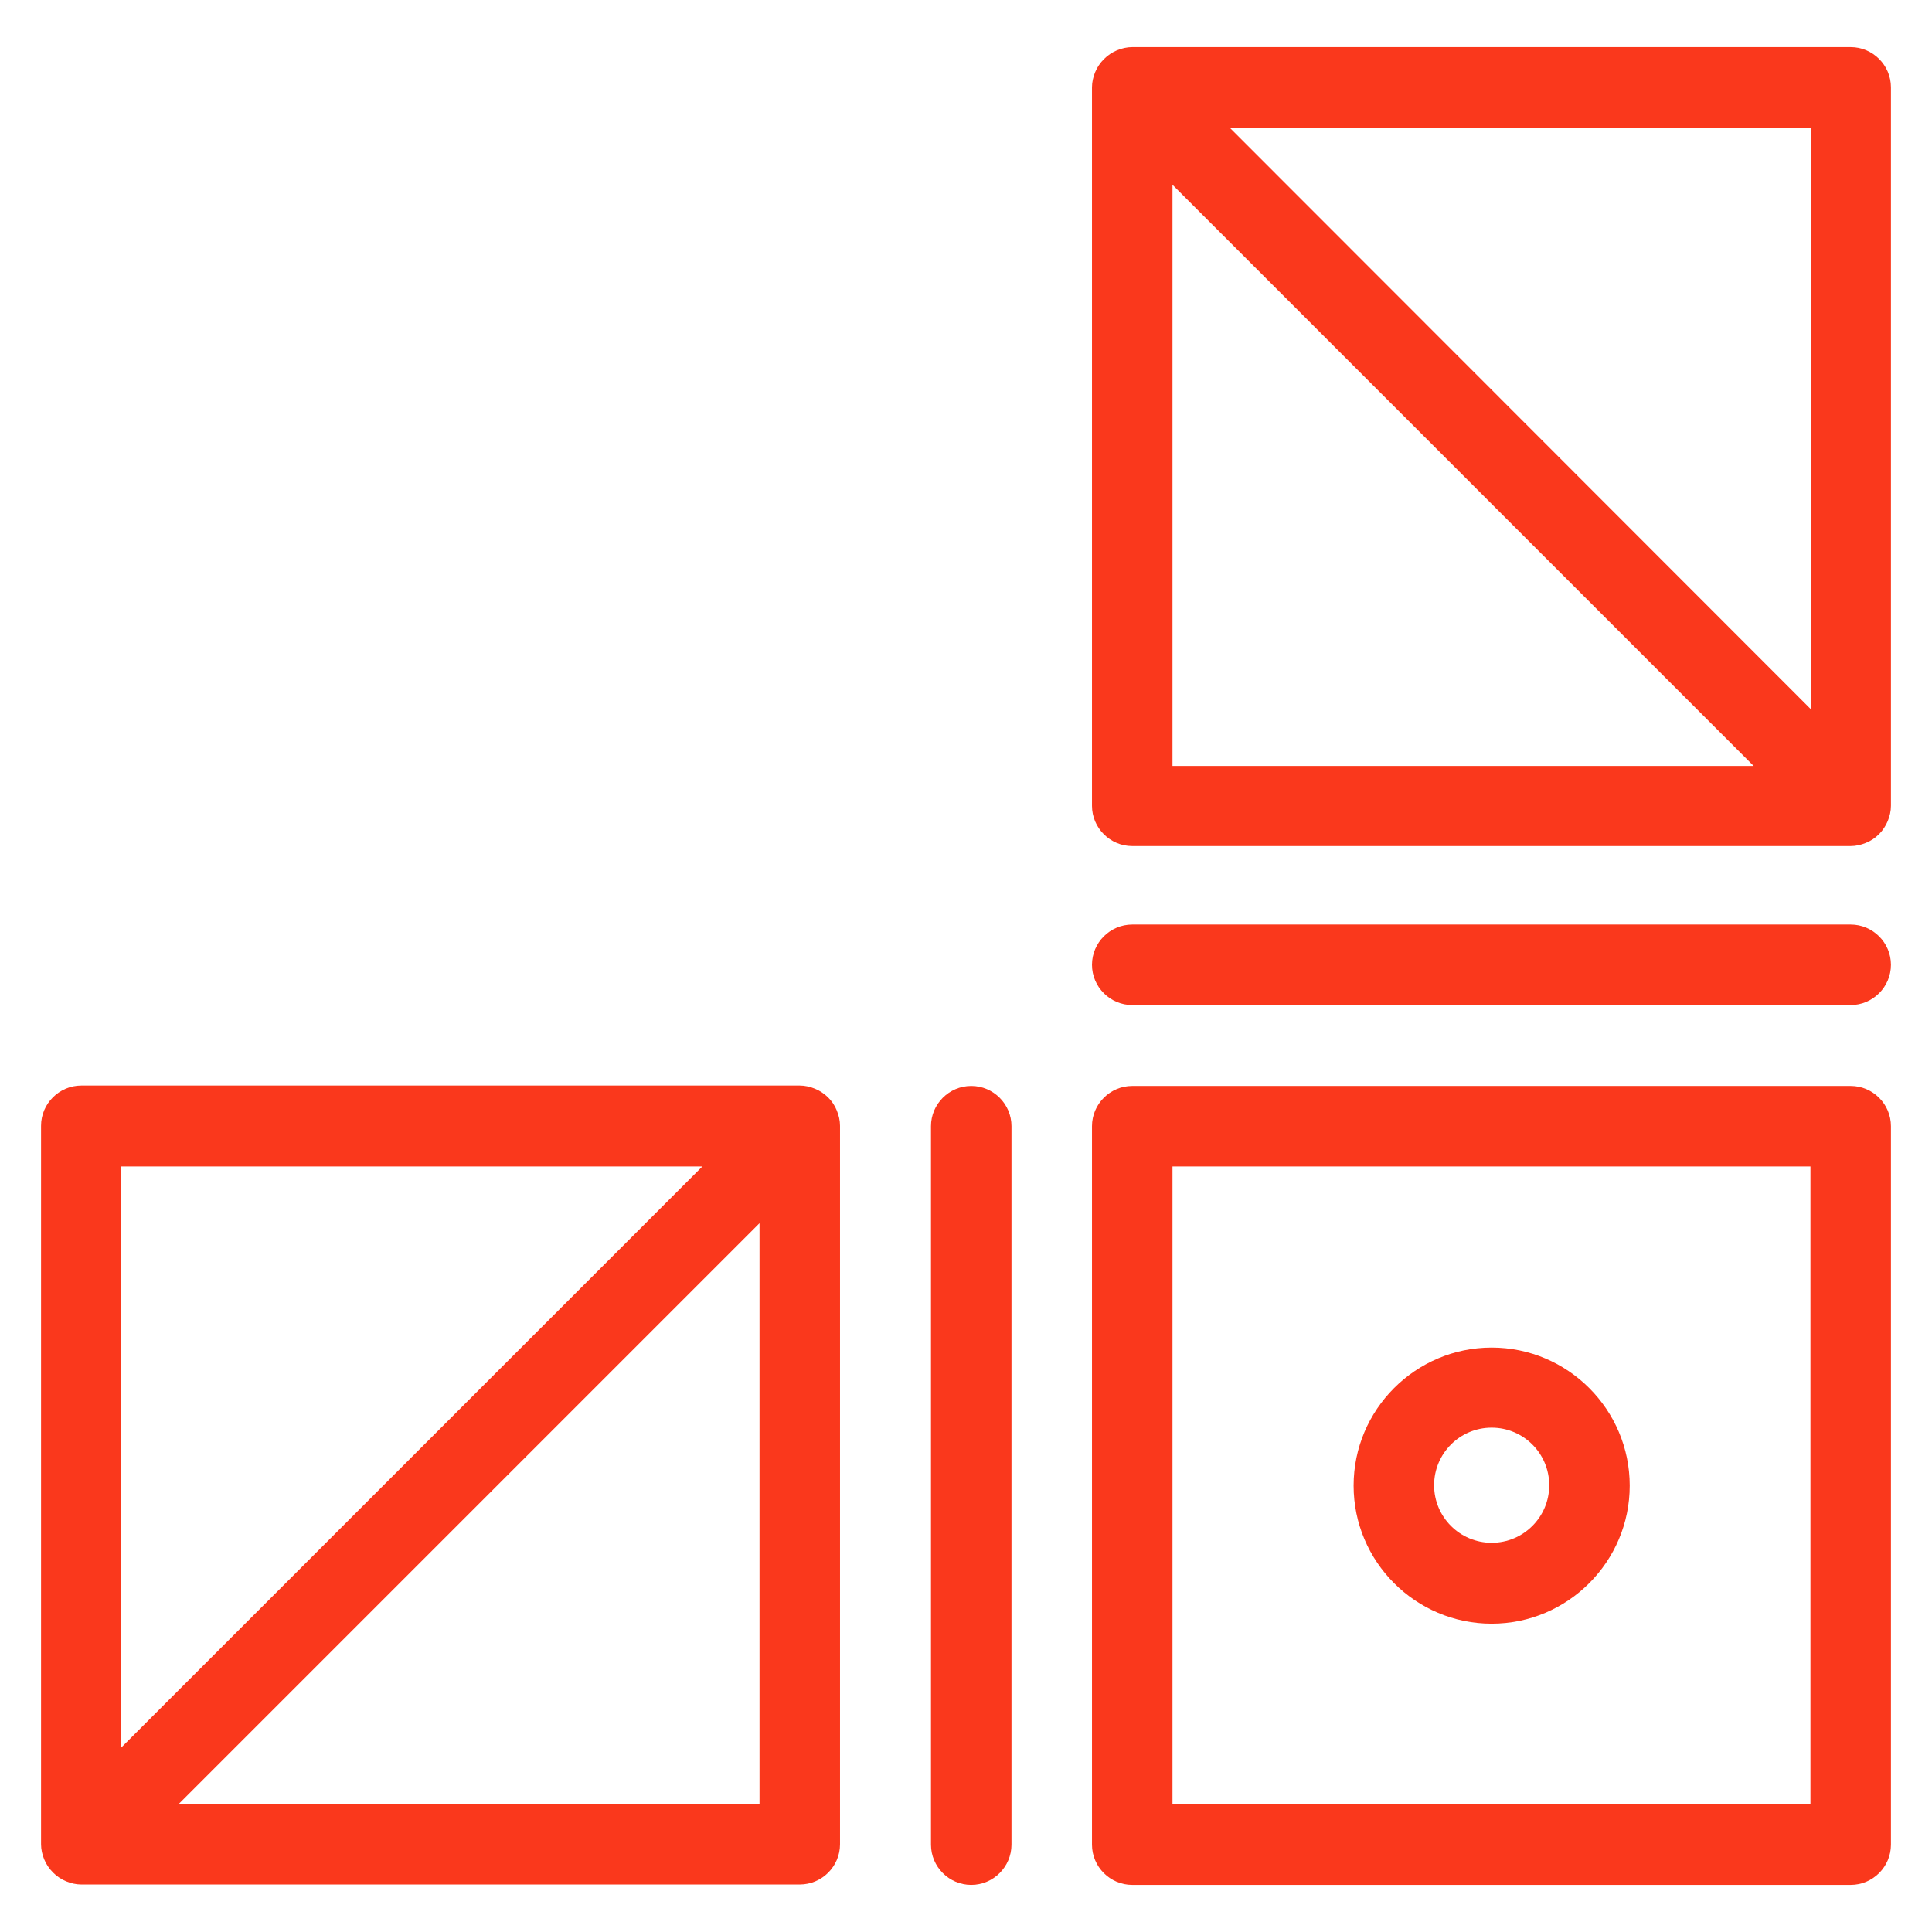
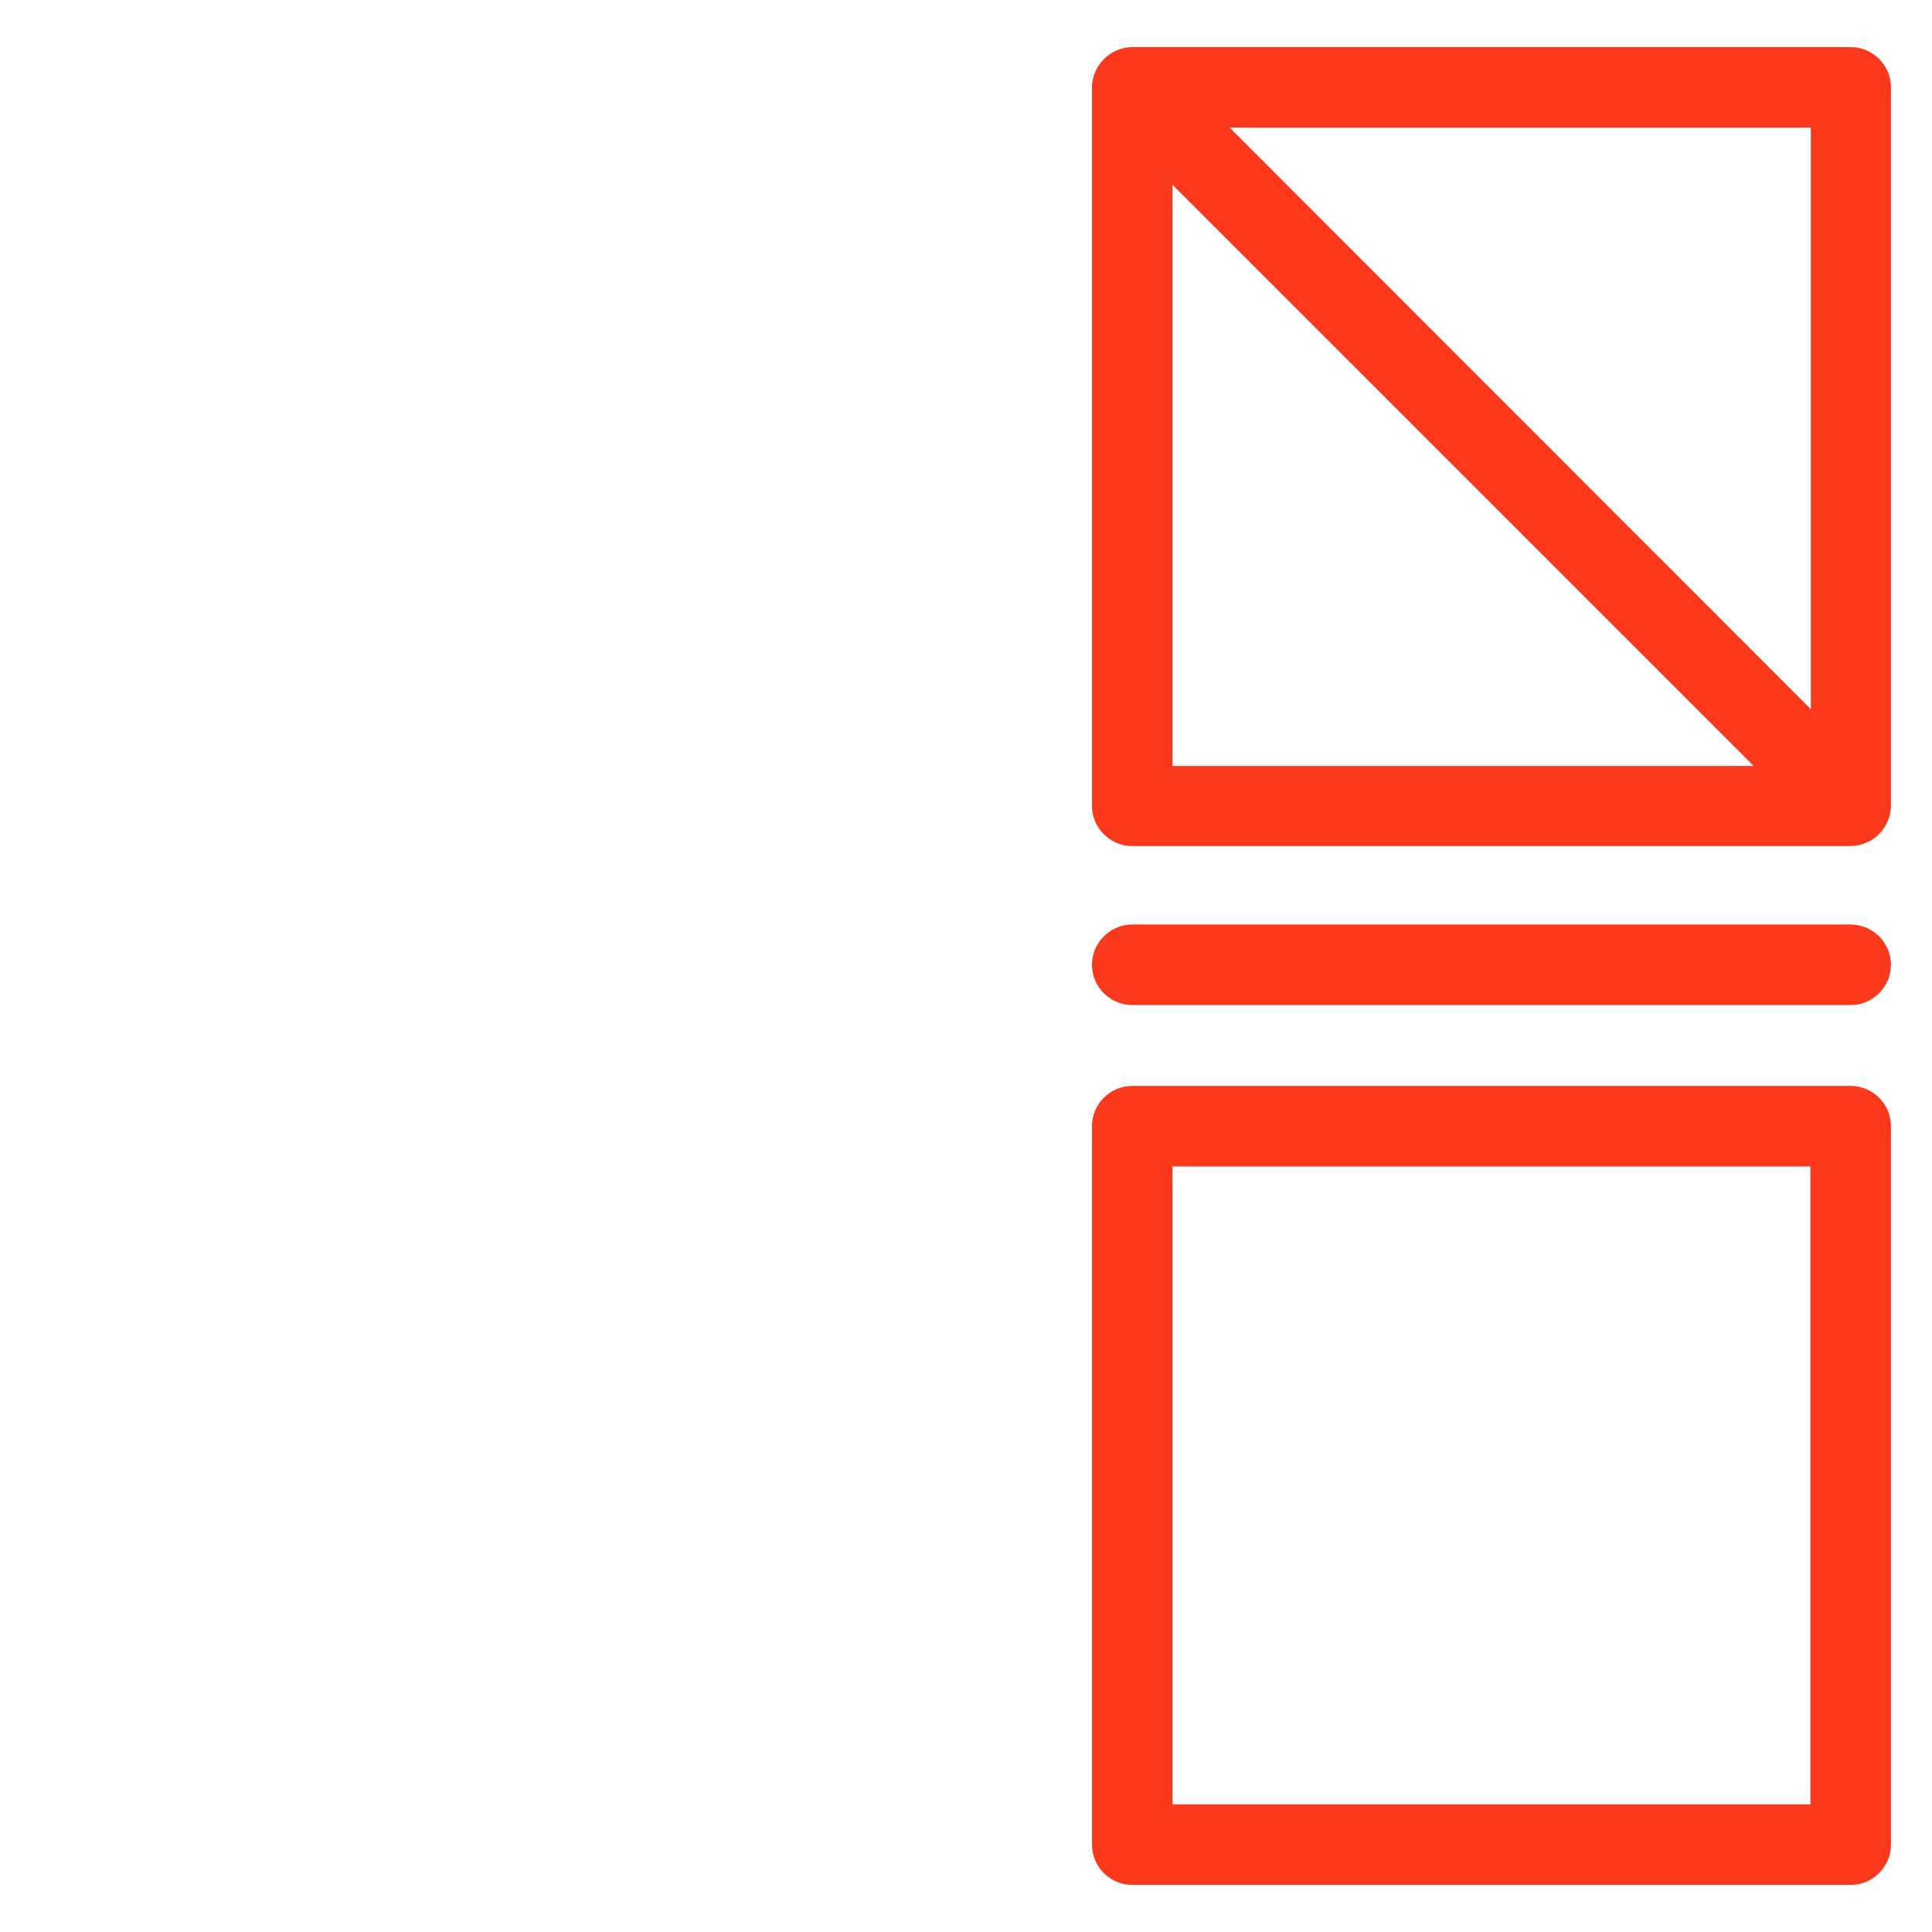
<svg xmlns="http://www.w3.org/2000/svg" id="OUTLINED" viewBox="0 0 48 48">
  <defs>
    <style>.cls-1{fill:#fa381c;stroke-width:0px;}</style>
  </defs>
-   <path class="cls-1" d="M20.25,27.05c-.12-.05-.25-.08-.38-.08H2.02c-.55,0-1,.45-1,1v17.85c0,.13.03.26.08.38.1.24.3.44.54.54.12.05.25.08.38.08h17.85c.55,0,1-.45,1-1v-17.85c0-.13-.03-.26-.08-.38-.1-.25-.3-.44-.54-.54ZM17.45,28.98l-14.44,14.44v-14.44h14.44ZM4.43,44.83l14.44-14.44v14.44H4.43Z" />
  <path class="cls-1" d="M45.98,26.98h-17.85c-.55,0-1,.45-1,1v17.85c0,.55.45,1,1,1h17.85c.55,0,1-.45,1-1v-17.85c0-.55-.45-1-1-1ZM44.98,44.83h-15.85v-15.85h15.85v15.85Z" />
  <path class="cls-1" d="M45.98,1.17h-17.85c-.13,0-.26.03-.38.08-.24.1-.44.3-.54.54-.05.12-.08.25-.08.38v17.85c0,.55.45,1,1,1h17.85c.13,0,.26-.03.38-.08.25-.1.44-.3.54-.54.05-.12.08-.25.08-.38V2.17c0-.55-.45-1-1-1ZM44.98,17.61L30.55,3.17h14.44v14.44ZM29.13,4.59l14.44,14.44h-14.44V4.59Z" />
-   <path class="cls-1" d="M37.06,40.34c1.89,0,3.43-1.54,3.43-3.43s-1.54-3.43-3.43-3.43-3.43,1.54-3.43,3.43,1.54,3.43,3.43,3.43ZM37.06,35.47c.79,0,1.43.64,1.43,1.43s-.64,1.43-1.43,1.43-1.43-.64-1.43-1.43.64-1.43,1.43-1.43Z" />
-   <path class="cls-1" d="M24.13,26.98c-.55,0-1,.45-1,1v17.85c0,.55.45,1,1,1s1-.45,1-1v-17.85c0-.55-.45-1-1-1Z" />
  <path class="cls-1" d="M45.98,22.97h-17.85c-.55,0-1,.45-1,1s.45,1,1,1h17.85c.55,0,1-.45,1-1s-.45-1-1-1Z" />
</svg>